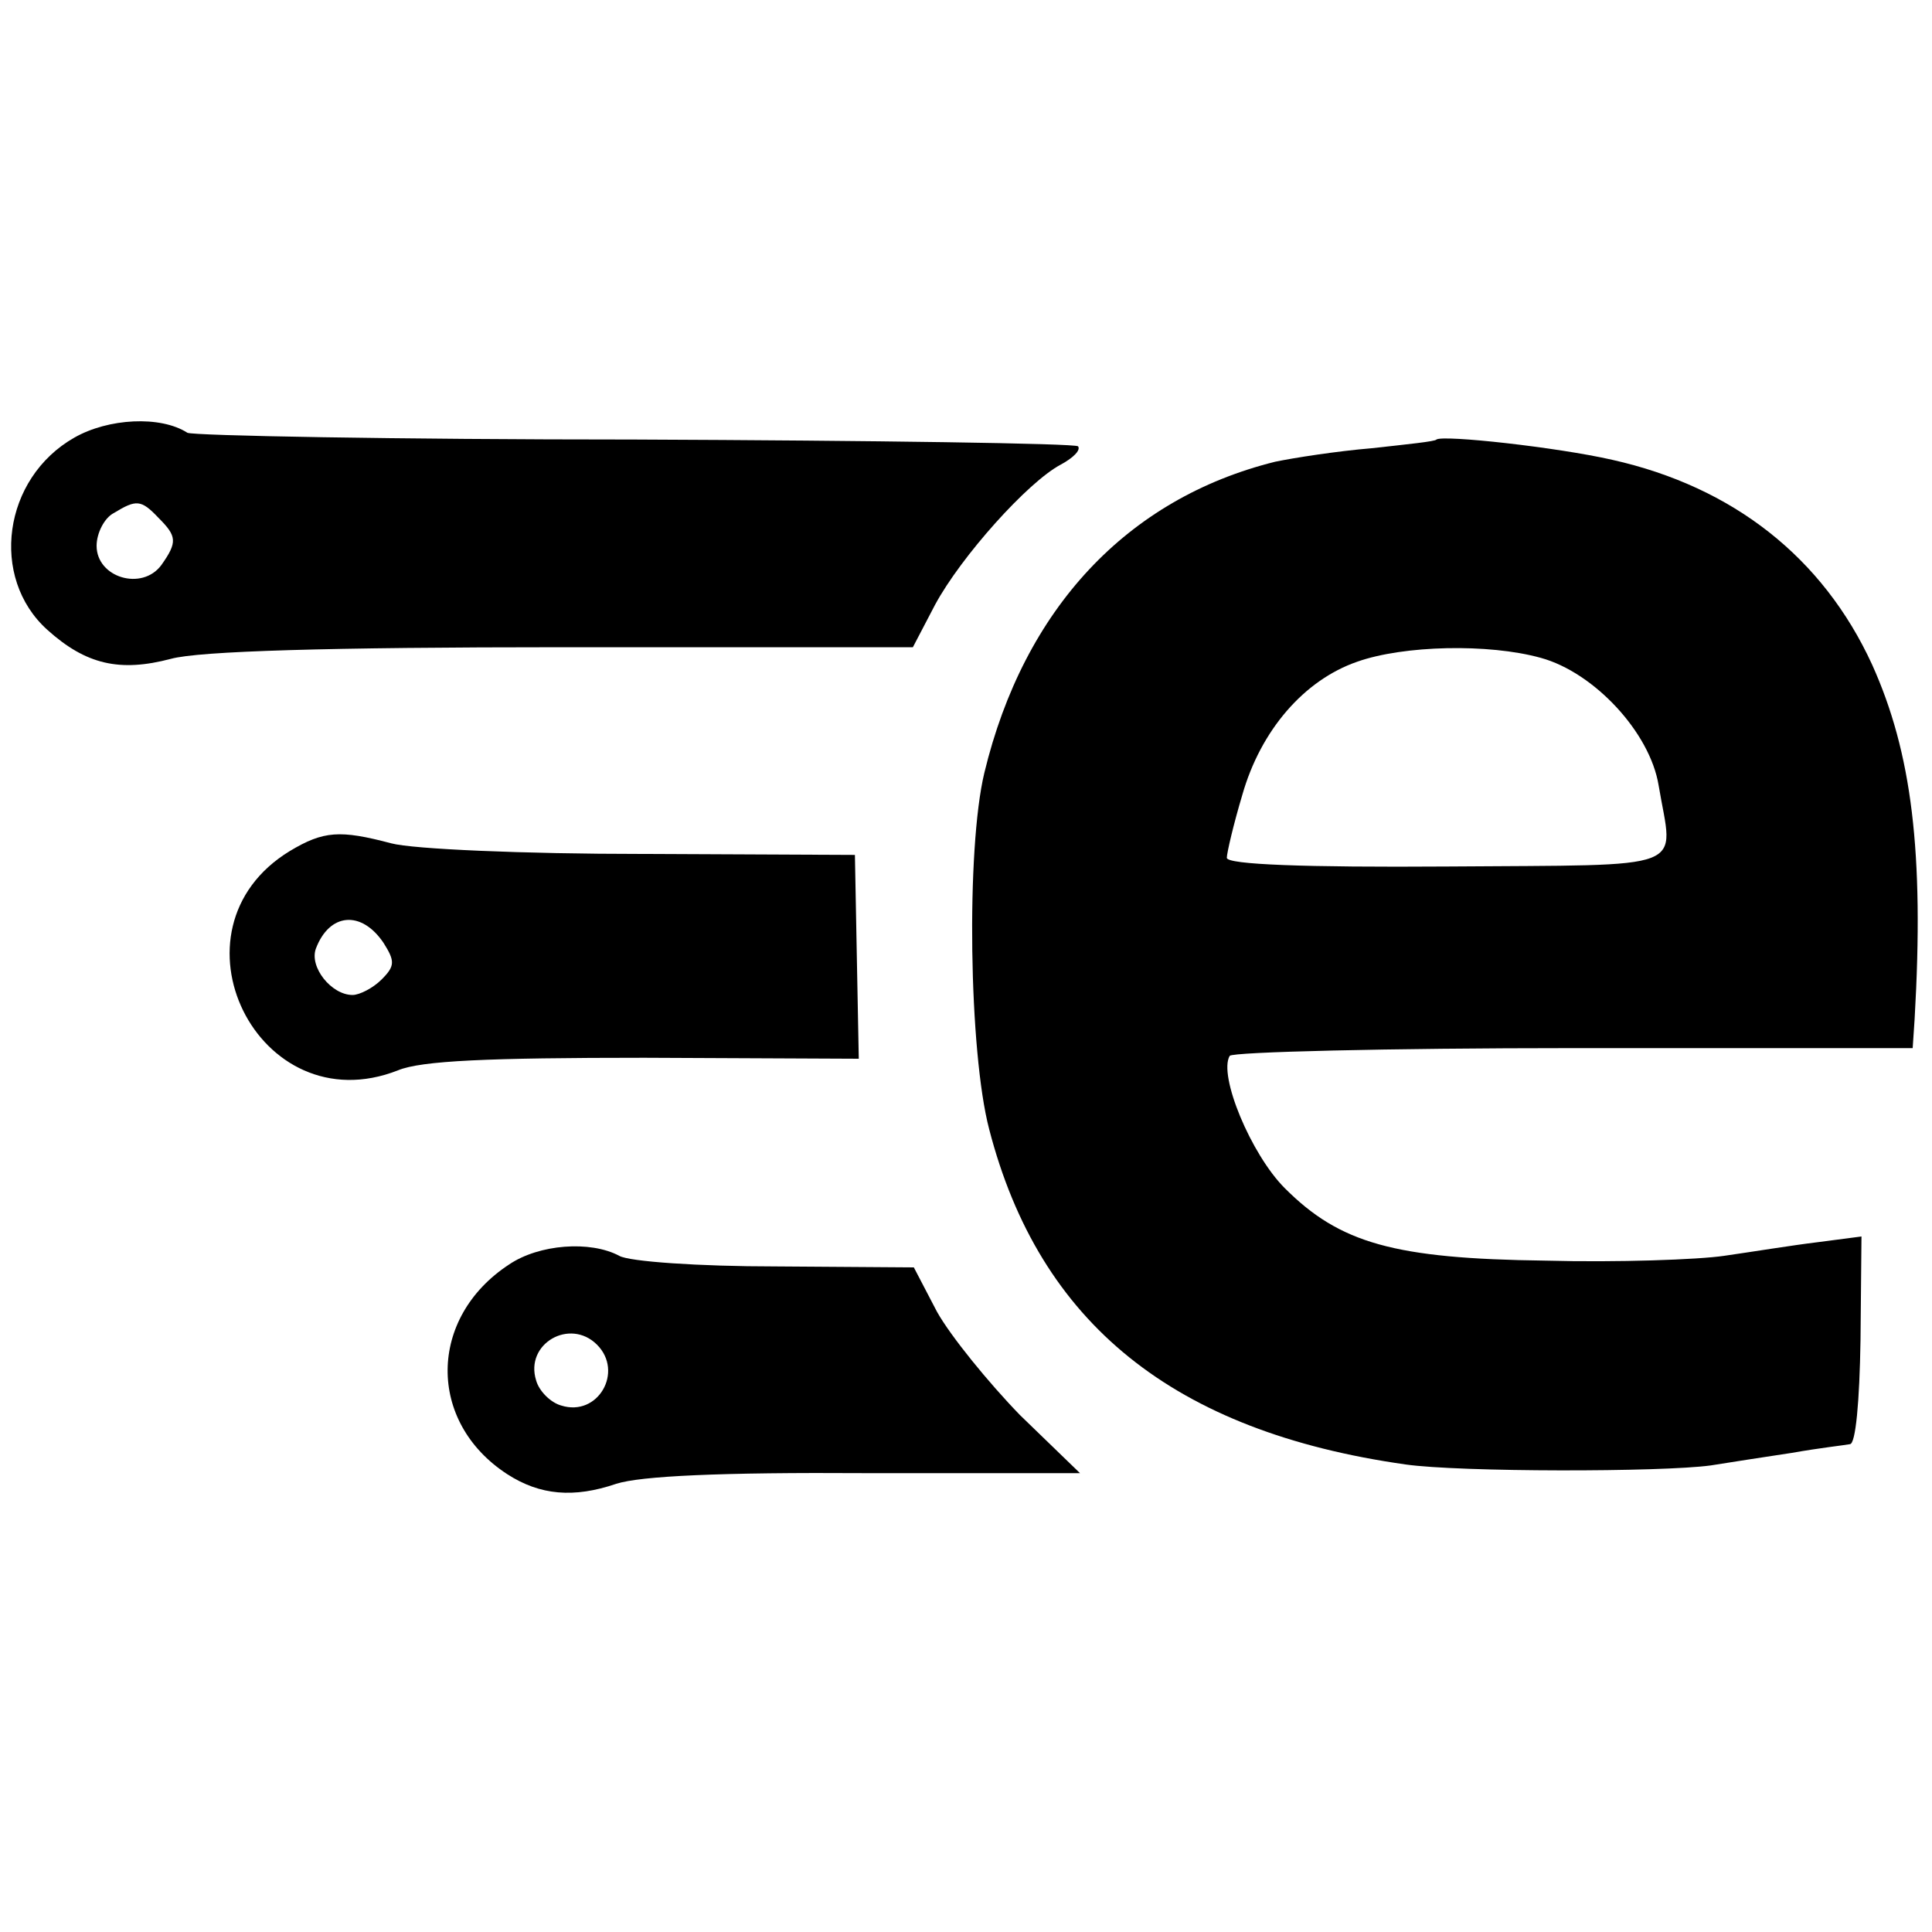
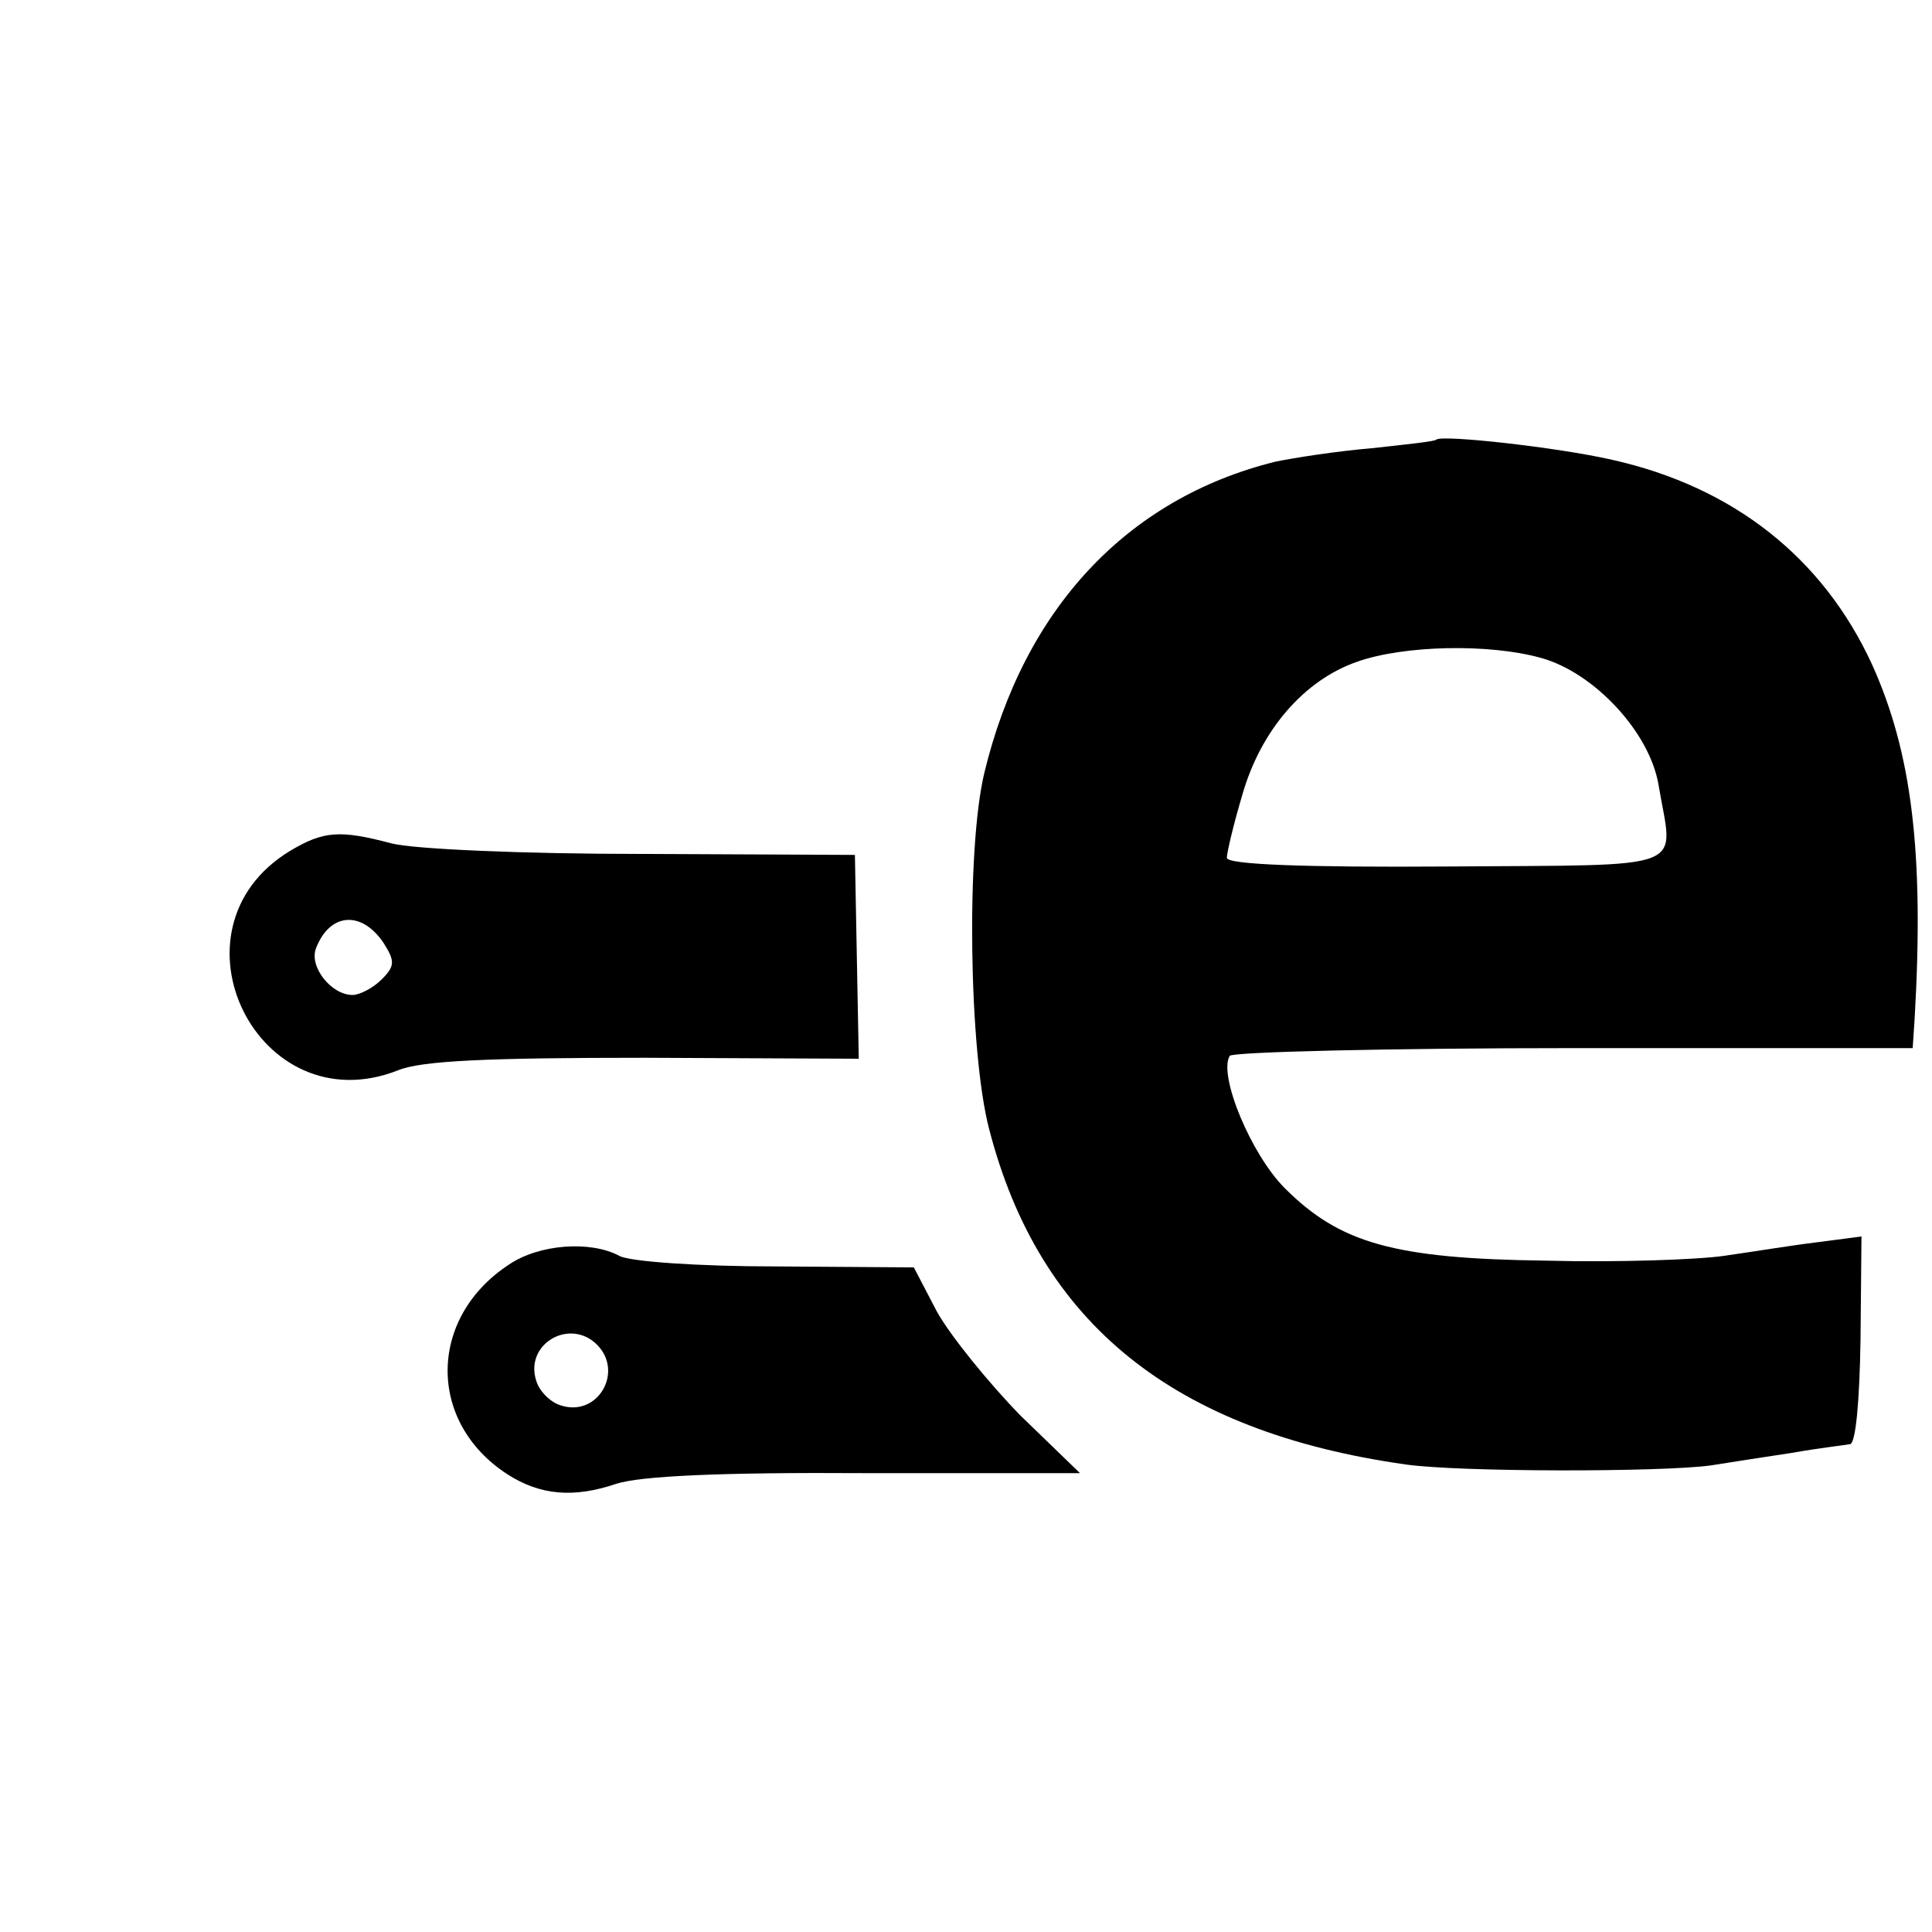
<svg xmlns="http://www.w3.org/2000/svg" version="1.0" width="200pt" height="200pt" viewBox="0 0 200 200" preserveAspectRatio="xMidYMid meet">
  <g transform="translate(0,200) scale(0.1,-0.1)" fill="#000000" stroke="none">
-     <path d="M77 1547 c-74 -42 -88 -145 -28 -199 40 -36 75 -44 128 -30 29 8 163 12 406 12 l362 0 23 44 c27 50 96 127 130 145 13 7 21 15 18 19 -4 3 -210 6 -459 7 -248 0 -457 4 -463 7 -28 18 -82 15 -117 -5z m87 -83 c19 -19 20 -25 3 -49 -20 -27 -67 -13 -67 20 0 13 8 29 18 34 23 14 28 14 46 -5z" />
    <path d="M1487 1545 c-1 -2 -31 -5 -67 -9 -36 -3 -81 -10 -100 -14 -153 -38 -260 -152 -301 -322 -19 -79 -16 -289 5 -369 52 -201 191 -313 431 -347 56 -8 265 -8 316 -1 19 3 57 9 84 13 28 5 55 8 60 9 6 0 10 44 11 108 l1 107 -46 -6 c-25 -3 -68 -10 -96 -14 -27 -4 -111 -7 -185 -5 -157 2 -213 18 -270 75 -35 35 -69 117 -57 137 3 4 163 8 356 8 l351 0 2 30 c10 173 -3 276 -44 367 -51 111 -144 184 -269 212 -57 13 -175 26 -182 21z m108 -226 c55 -15 113 -77 122 -132 15 -90 37 -82 -219 -84 -147 -1 -228 2 -228 9 0 5 7 35 16 65 19 67 64 119 119 138 48 17 136 19 190 4z" />
    <path d="M300 1119 c-133 -81 -33 -284 112 -227 24 10 93 13 255 13 l222 -1 -2 105 -2 106 -220 1 c-123 0 -238 5 -260 11 -53 14 -70 13 -105 -8z m97 -95 c12 -19 12 -24 -2 -38 -9 -9 -23 -16 -30 -16 -22 0 -45 29 -38 48 14 37 47 40 70 6z" />
    <path d="M527 691 c-84 -55 -85 -163 -2 -217 34 -22 69 -25 113 -10 25 8 107 12 259 11 l221 0 -62 60 c-33 34 -72 82 -86 107 l-24 46 -143 1 c-79 0 -152 5 -162 11 -30 16 -83 12 -114 -9z m91 -83 c28 -28 1 -75 -37 -63 -11 3 -23 15 -26 26 -12 38 35 65 63 37z" />
  </g>
</svg>